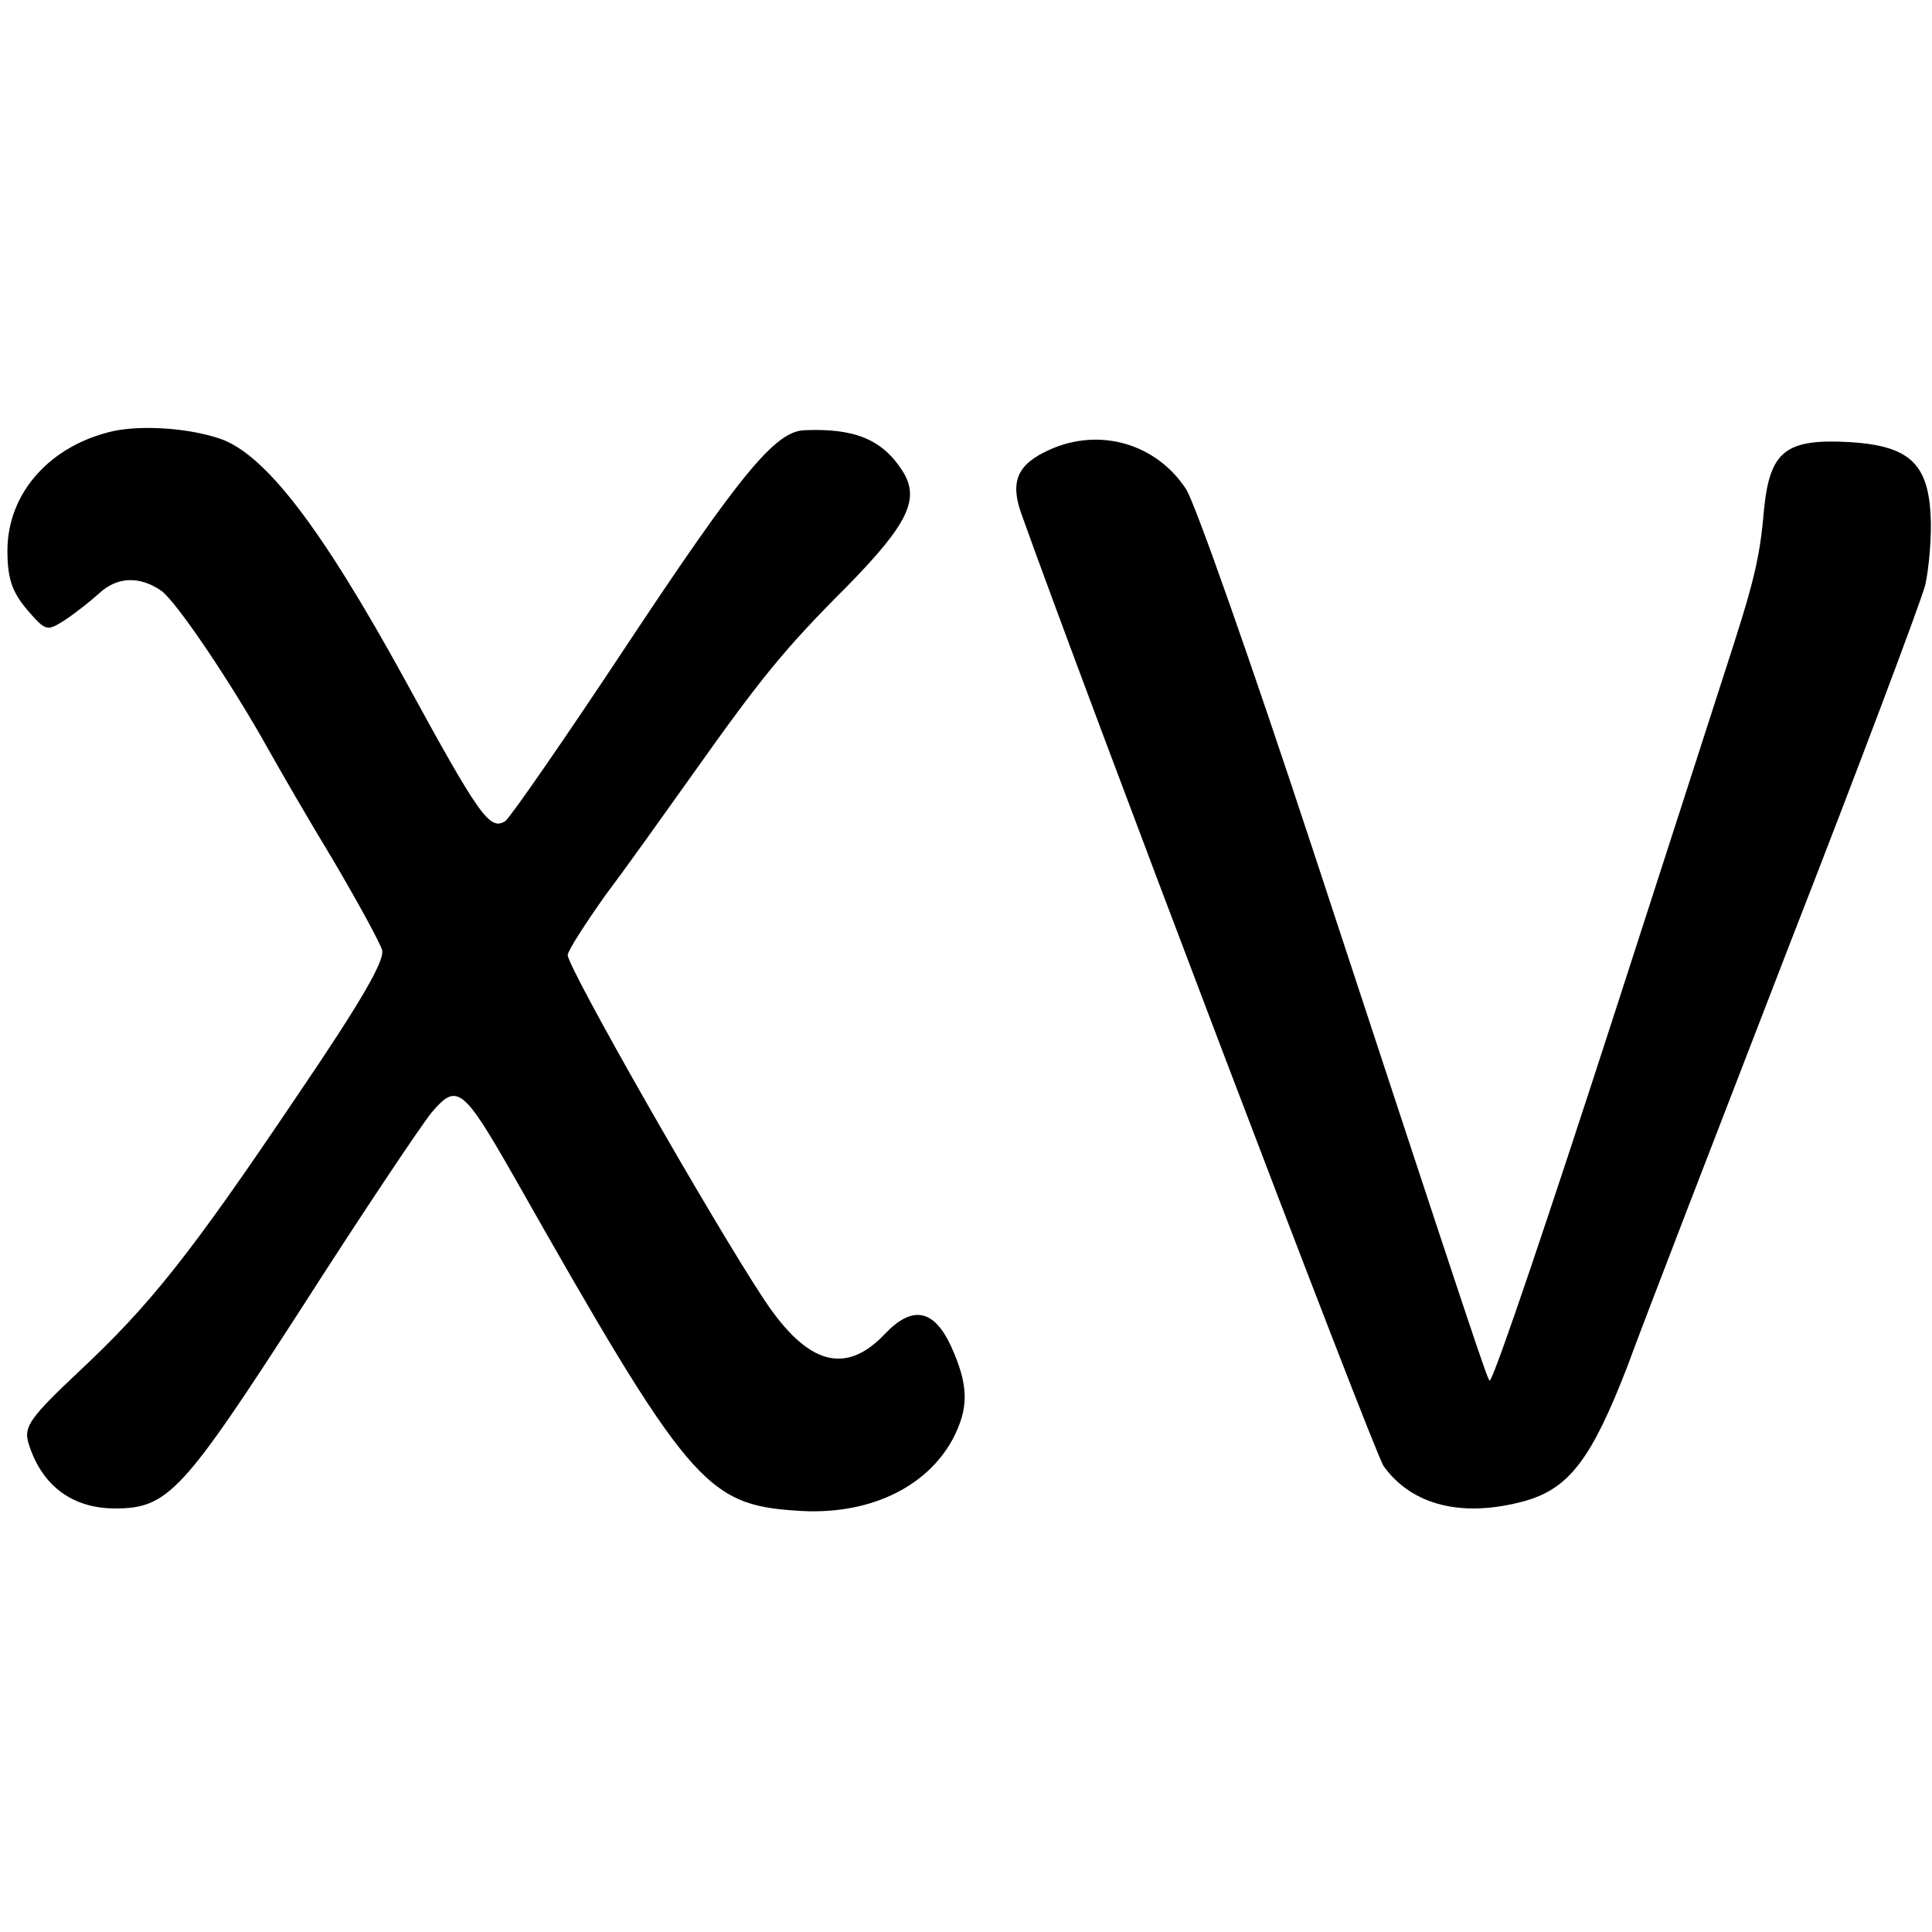
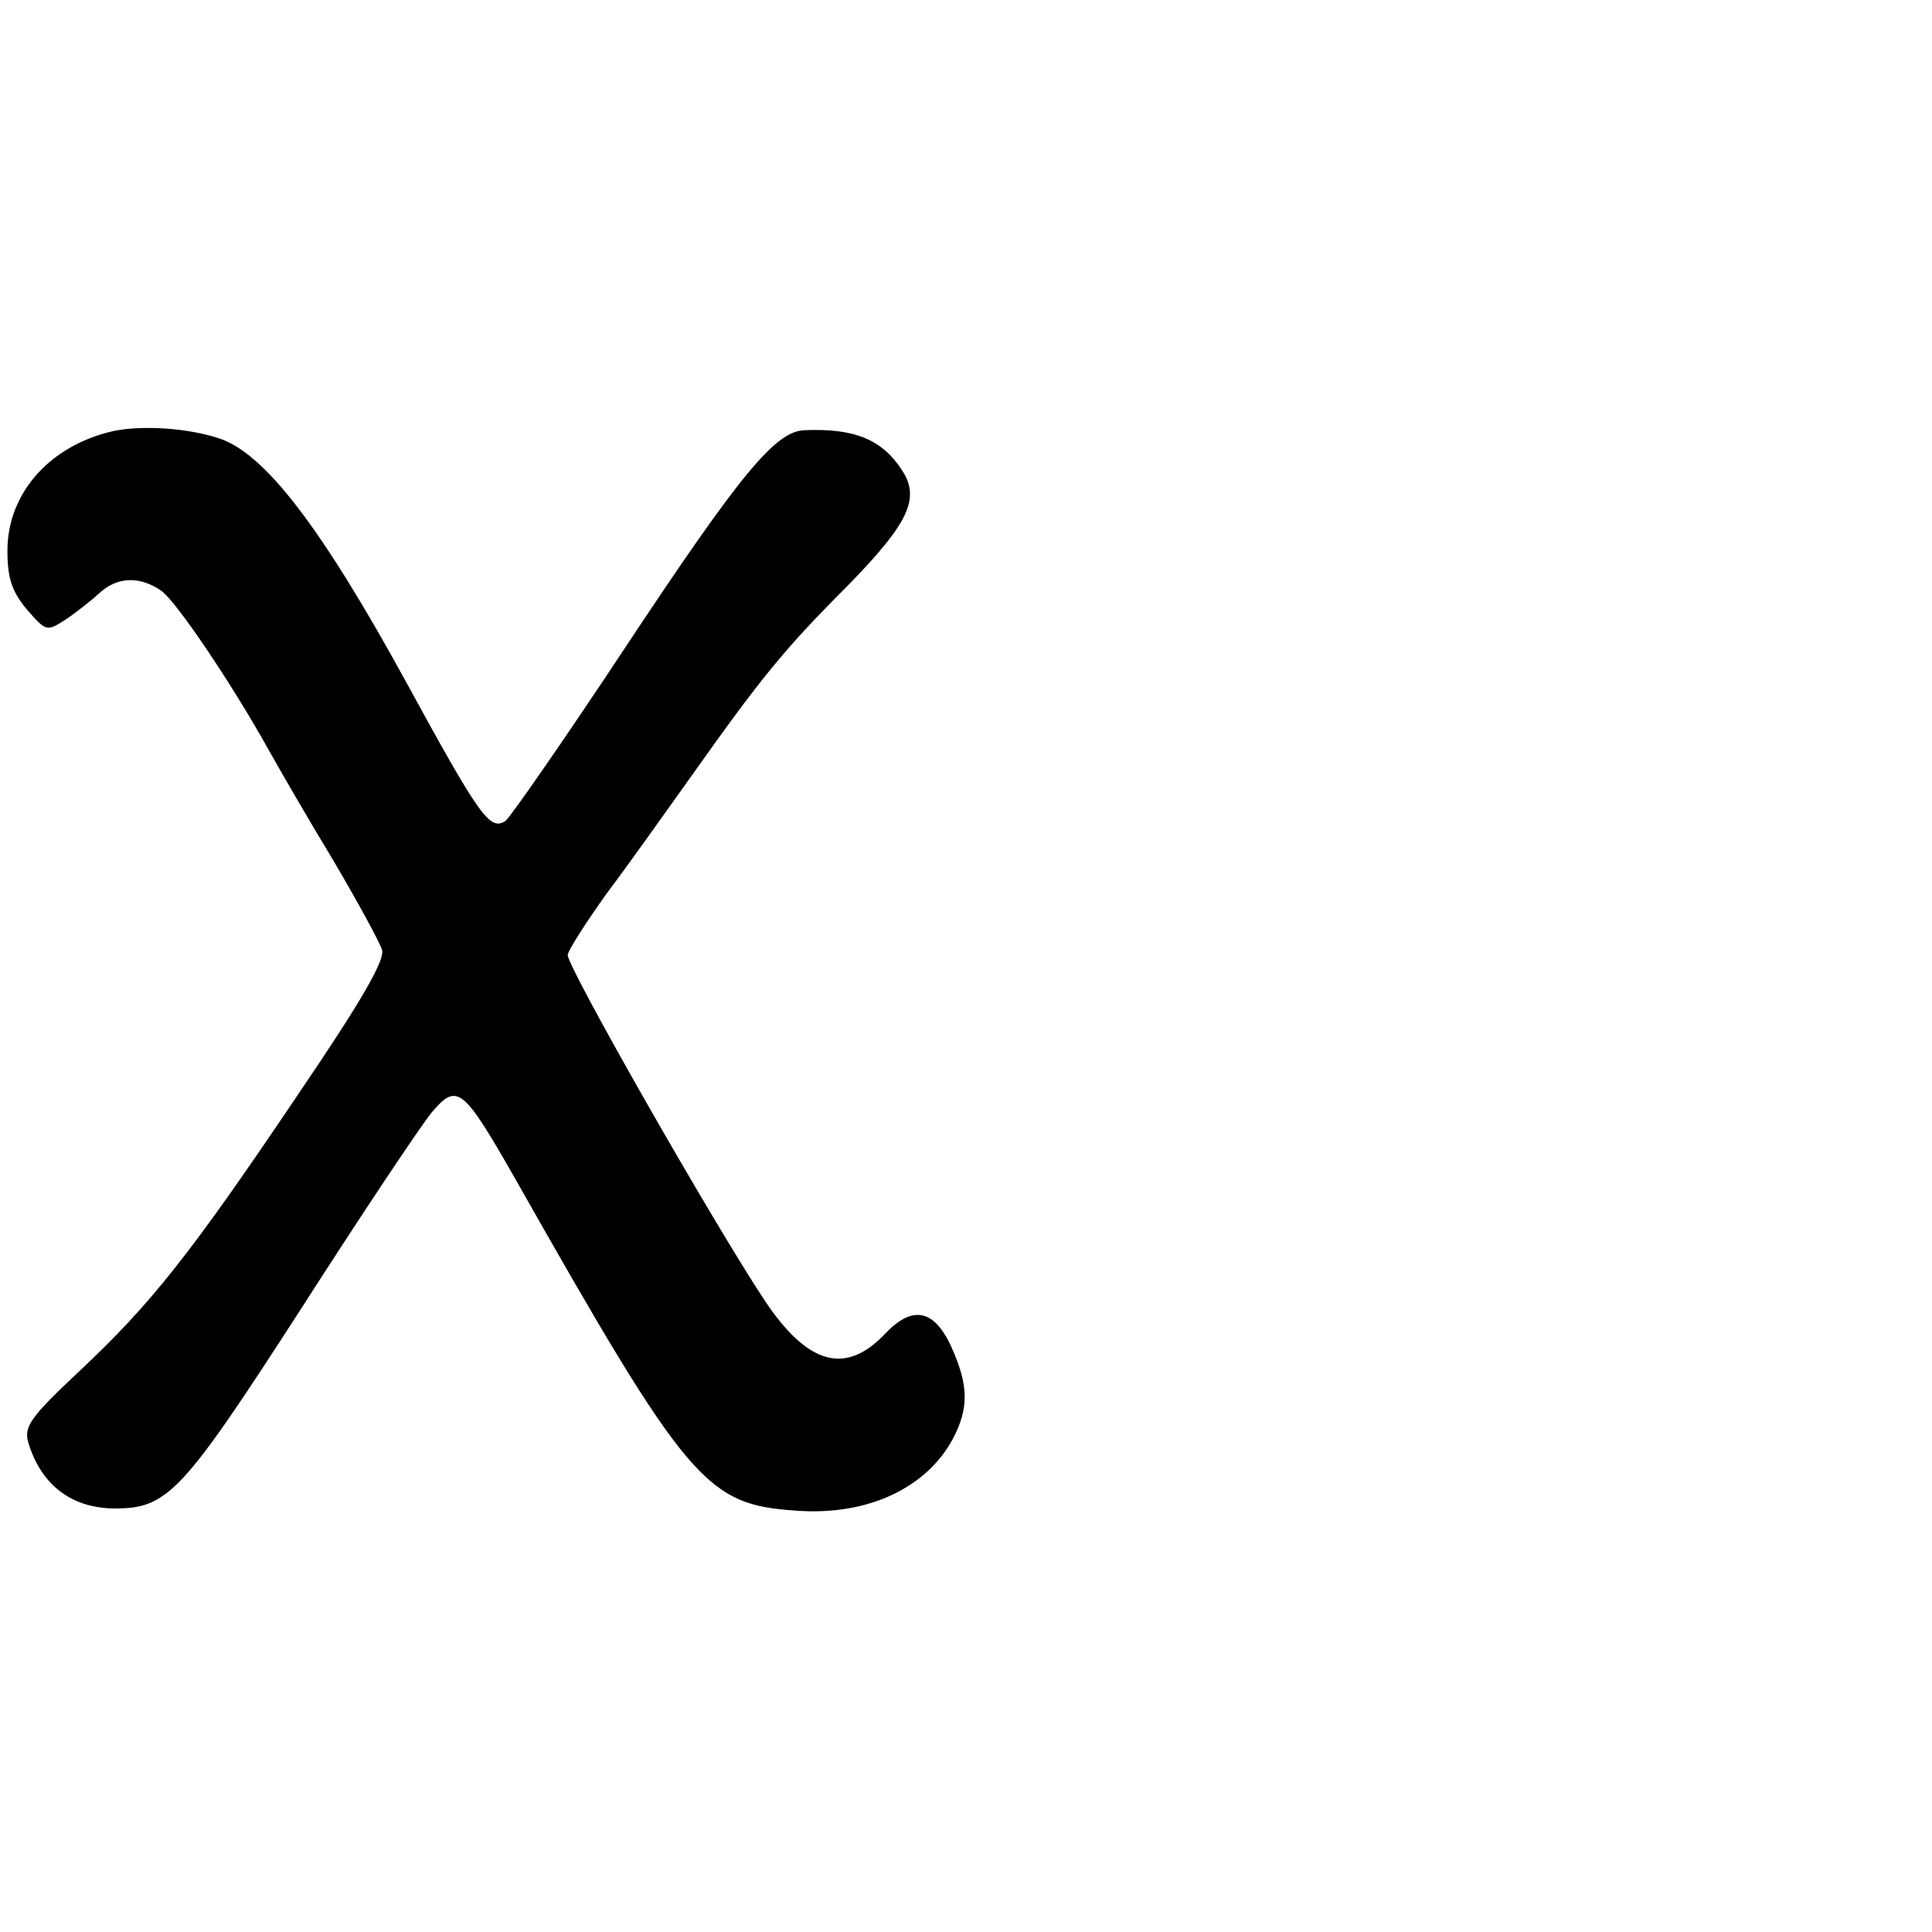
<svg xmlns="http://www.w3.org/2000/svg" version="1.0" width="260pt" height="260pt" viewBox="0 0 260 260" preserveAspectRatio="xMidYMid meet">
  <g transform="translate(0,260) scale(0.1,-0.1)" fill="#000000" stroke="none">
    <path d="M153 2020 c-85 -19 -143 -83 -143 -161 0 -37 6 -55 26 -79 26 -30 27 -30 52 -14 15 10 35 26 46 36 24 22 54 23 83 3 20 -14 95 -125 145 -215 14 -25 52 -91 86 -147 33 -56 63 -111 66 -121 5 -13 -28 -70 -113 -195 -146 -217 -199 -283 -295 -373 -65 -61 -74 -74 -68 -95 17 -57 58 -89 117 -89 71 0 91 22 251 270 82 128 161 246 175 263 34 40 42 34 111 -87 234 -413 258 -441 380 -449 95 -7 174 30 210 96 22 42 22 72 -2 125 -23 50 -52 56 -89 17 -53 -56 -104 -42 -162 45 -69 104 -267 451 -265 465 1 7 25 44 52 82 28 37 79 109 114 158 95 134 126 172 211 257 81 83 98 117 73 155 -27 42 -65 57 -132 54 -39 -2 -86 -59 -241 -293 -82 -124 -155 -229 -161 -233 -21 -13 -34 5 -135 190 -113 206 -189 305 -250 325 -42 14 -103 18 -142 10z" />
-     <path d="M1413 1995 c-43 -19 -54 -42 -39 -85 84 -236 474 -1262 488 -1283 38 -53 106 -70 190 -47 60 17 90 57 138 181 23 63 121 316 216 562 96 246 179 467 185 490 5 23 9 67 7 96 -4 68 -30 91 -108 96 -87 5 -108 -12 -116 -90 -6 -70 -14 -100 -55 -226 -22 -68 -87 -270 -145 -449 -90 -278 -161 -488 -169 -498 -2 -3 -18 45 -240 720 -81 246 -157 462 -169 480 -40 61 -116 83 -183 53z" />
  </g>
</svg>